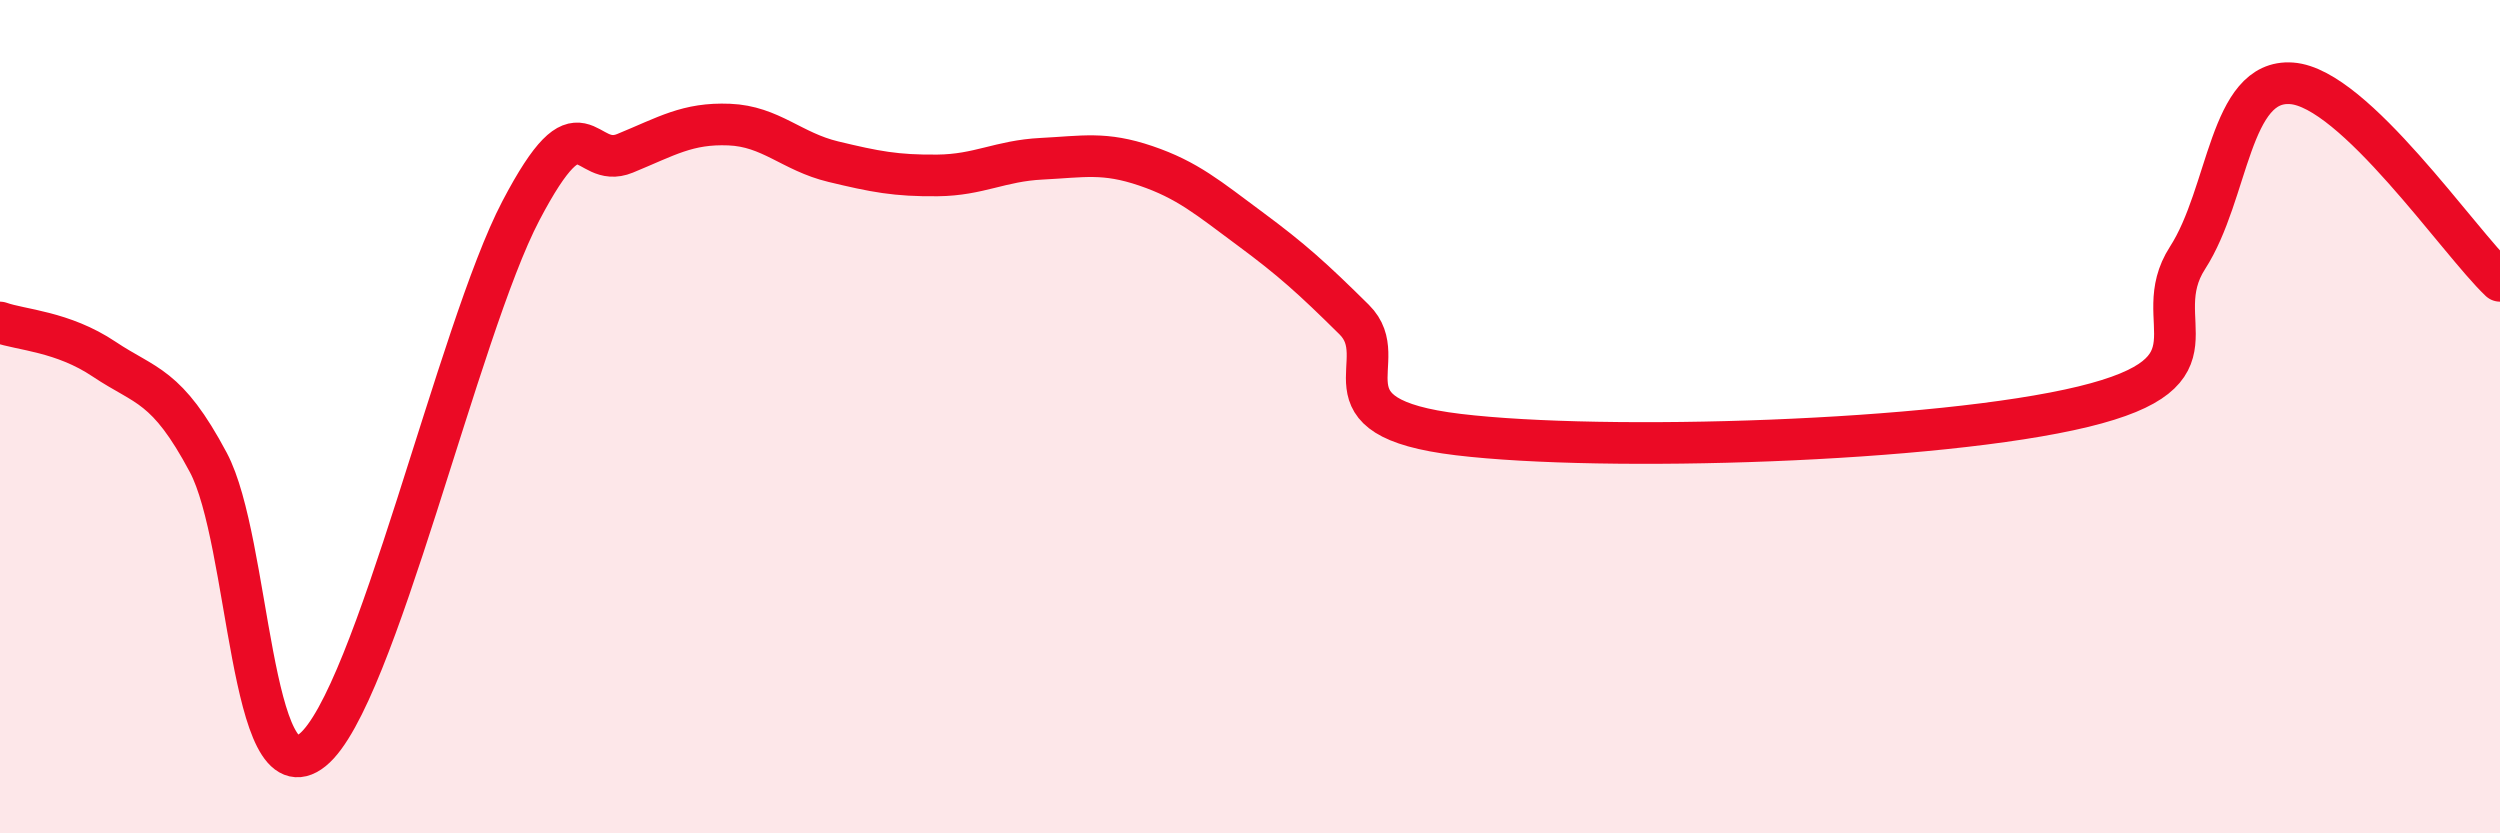
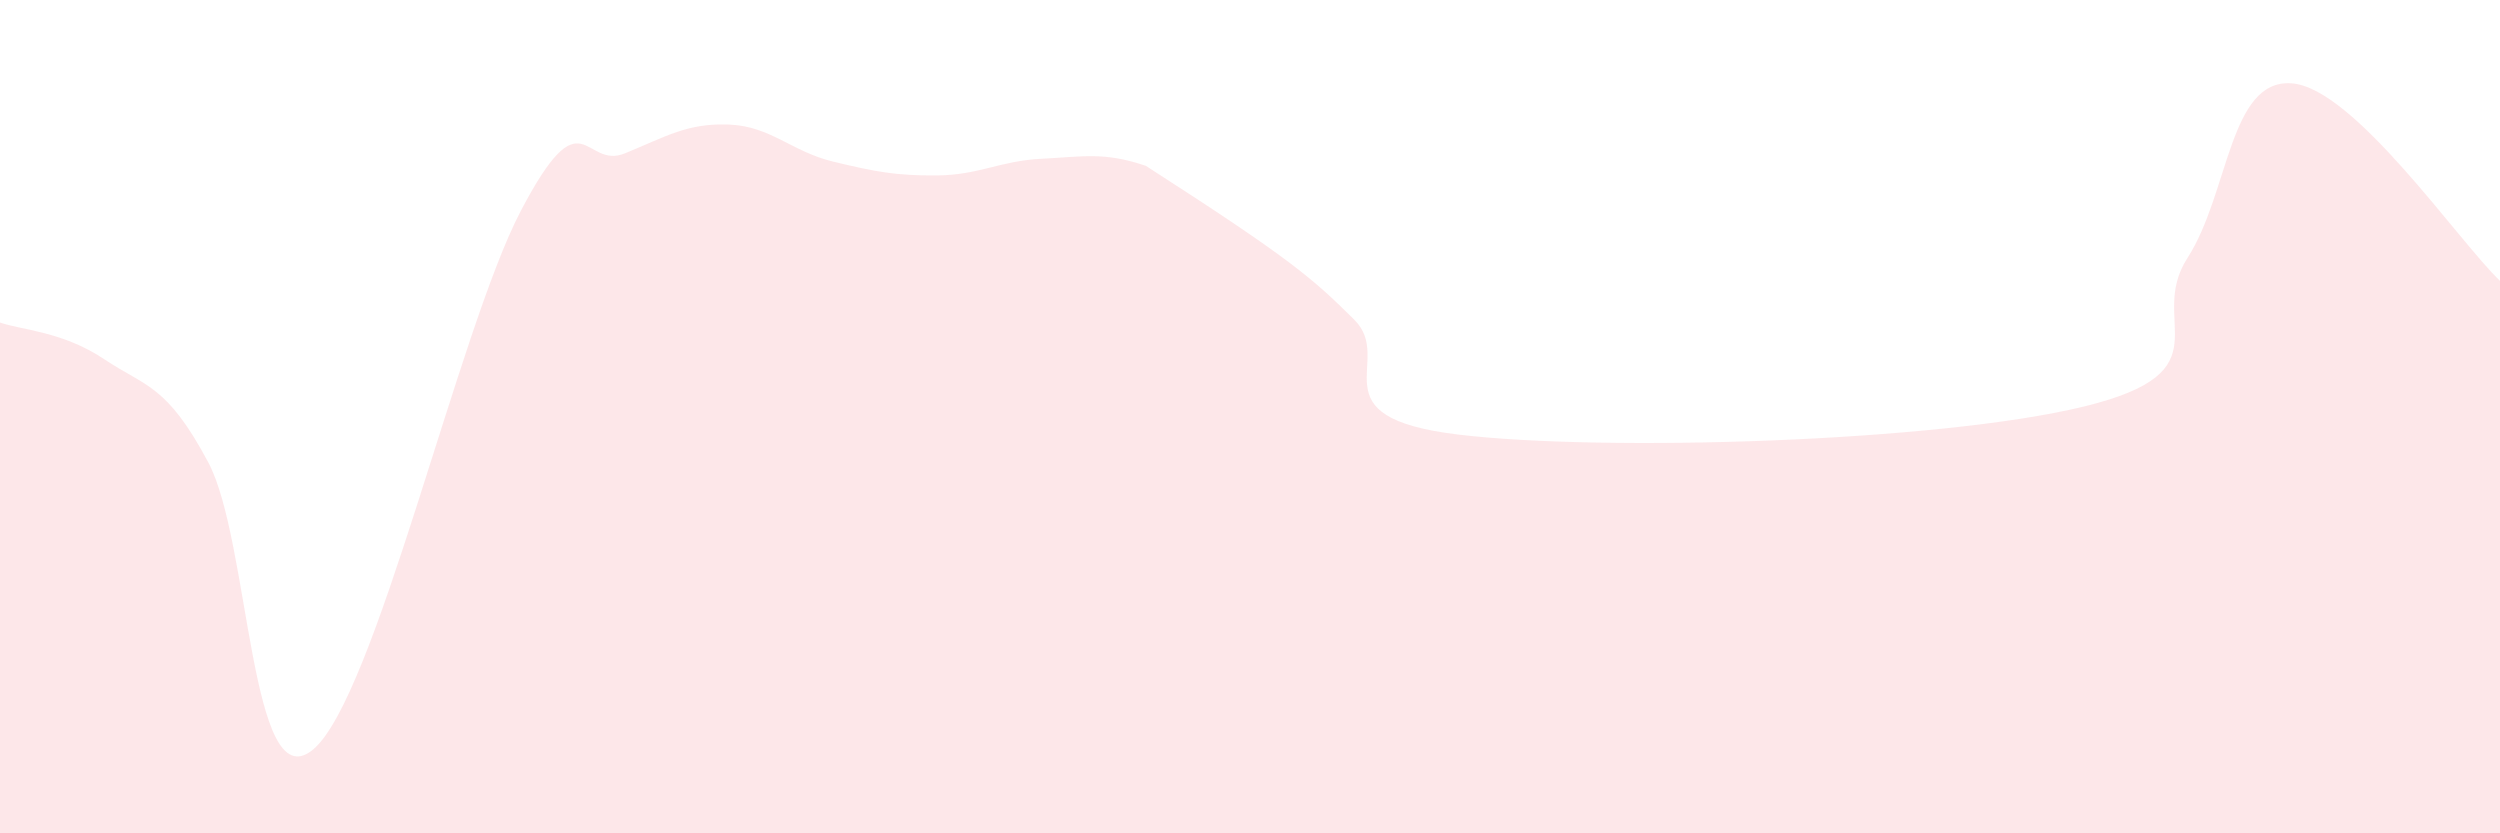
<svg xmlns="http://www.w3.org/2000/svg" width="60" height="20" viewBox="0 0 60 20">
-   <path d="M 0,7.74 C 0.5,7.92 1.5,7.95 2.5,8.62 C 3.5,9.29 4,9.22 5,11.1 C 6,12.98 6,19.21 7.5,18 C 9,16.79 11,7.92 12.5,5.06 C 14,2.2 14,4.09 15,3.68 C 16,3.27 16.5,2.95 17.5,2.99 C 18.5,3.03 19,3.64 20,3.88 C 21,4.12 21.5,4.22 22.5,4.21 C 23.5,4.2 24,3.86 25,3.81 C 26,3.76 26.5,3.64 27.5,3.98 C 28.5,4.32 29,4.75 30,5.49 C 31,6.23 31.5,6.68 32.5,7.67 C 33.5,8.66 31.5,10.01 35,10.43 C 38.5,10.85 46.5,10.61 50,9.76 C 53.5,8.91 51.5,7.74 52.5,6.19 C 53.5,4.64 53.5,1.89 55,2 C 56.5,2.11 59,5.79 60,6.74L60 20L0 20Z" fill="#EB0A25" opacity="0.1" stroke-linecap="round" stroke-linejoin="round" />
-   <path d="M 0,7.74 C 0.5,7.92 1.5,7.95 2.5,8.62 C 3.5,9.29 4,9.22 5,11.1 C 6,12.98 6,19.21 7.5,18 C 9,16.79 11,7.92 12.5,5.06 C 14,2.2 14,4.09 15,3.68 C 16,3.27 16.5,2.95 17.5,2.99 C 18.5,3.03 19,3.64 20,3.88 C 21,4.12 21.5,4.22 22.5,4.21 C 23.5,4.2 24,3.86 25,3.81 C 26,3.76 26.5,3.64 27.5,3.98 C 28.5,4.32 29,4.75 30,5.49 C 31,6.23 31.5,6.68 32.5,7.67 C 33.5,8.66 31.5,10.01 35,10.43 C 38.5,10.85 46.5,10.61 50,9.76 C 53.5,8.91 51.5,7.74 52.5,6.19 C 53.5,4.64 53.5,1.89 55,2 C 56.5,2.11 59,5.79 60,6.74" stroke="#EB0A25" stroke-width="1" fill="none" stroke-linecap="round" stroke-linejoin="round" />
+   <path d="M 0,7.74 C 0.5,7.92 1.5,7.95 2.5,8.62 C 3.5,9.29 4,9.22 5,11.1 C 6,12.98 6,19.21 7.5,18 C 9,16.79 11,7.92 12.5,5.06 C 14,2.2 14,4.09 15,3.68 C 16,3.27 16.5,2.95 17.5,2.99 C 18.5,3.03 19,3.64 20,3.88 C 21,4.12 21.5,4.22 22.5,4.21 C 23.5,4.2 24,3.86 25,3.81 C 26,3.76 26.5,3.64 27.5,3.98 C 31,6.23 31.5,6.68 32.5,7.67 C 33.5,8.66 31.5,10.01 35,10.43 C 38.5,10.85 46.5,10.61 50,9.76 C 53.5,8.91 51.5,7.74 52.5,6.19 C 53.5,4.64 53.5,1.89 55,2 C 56.5,2.11 59,5.79 60,6.74L60 20L0 20Z" fill="#EB0A25" opacity="0.1" stroke-linecap="round" stroke-linejoin="round" />
</svg>